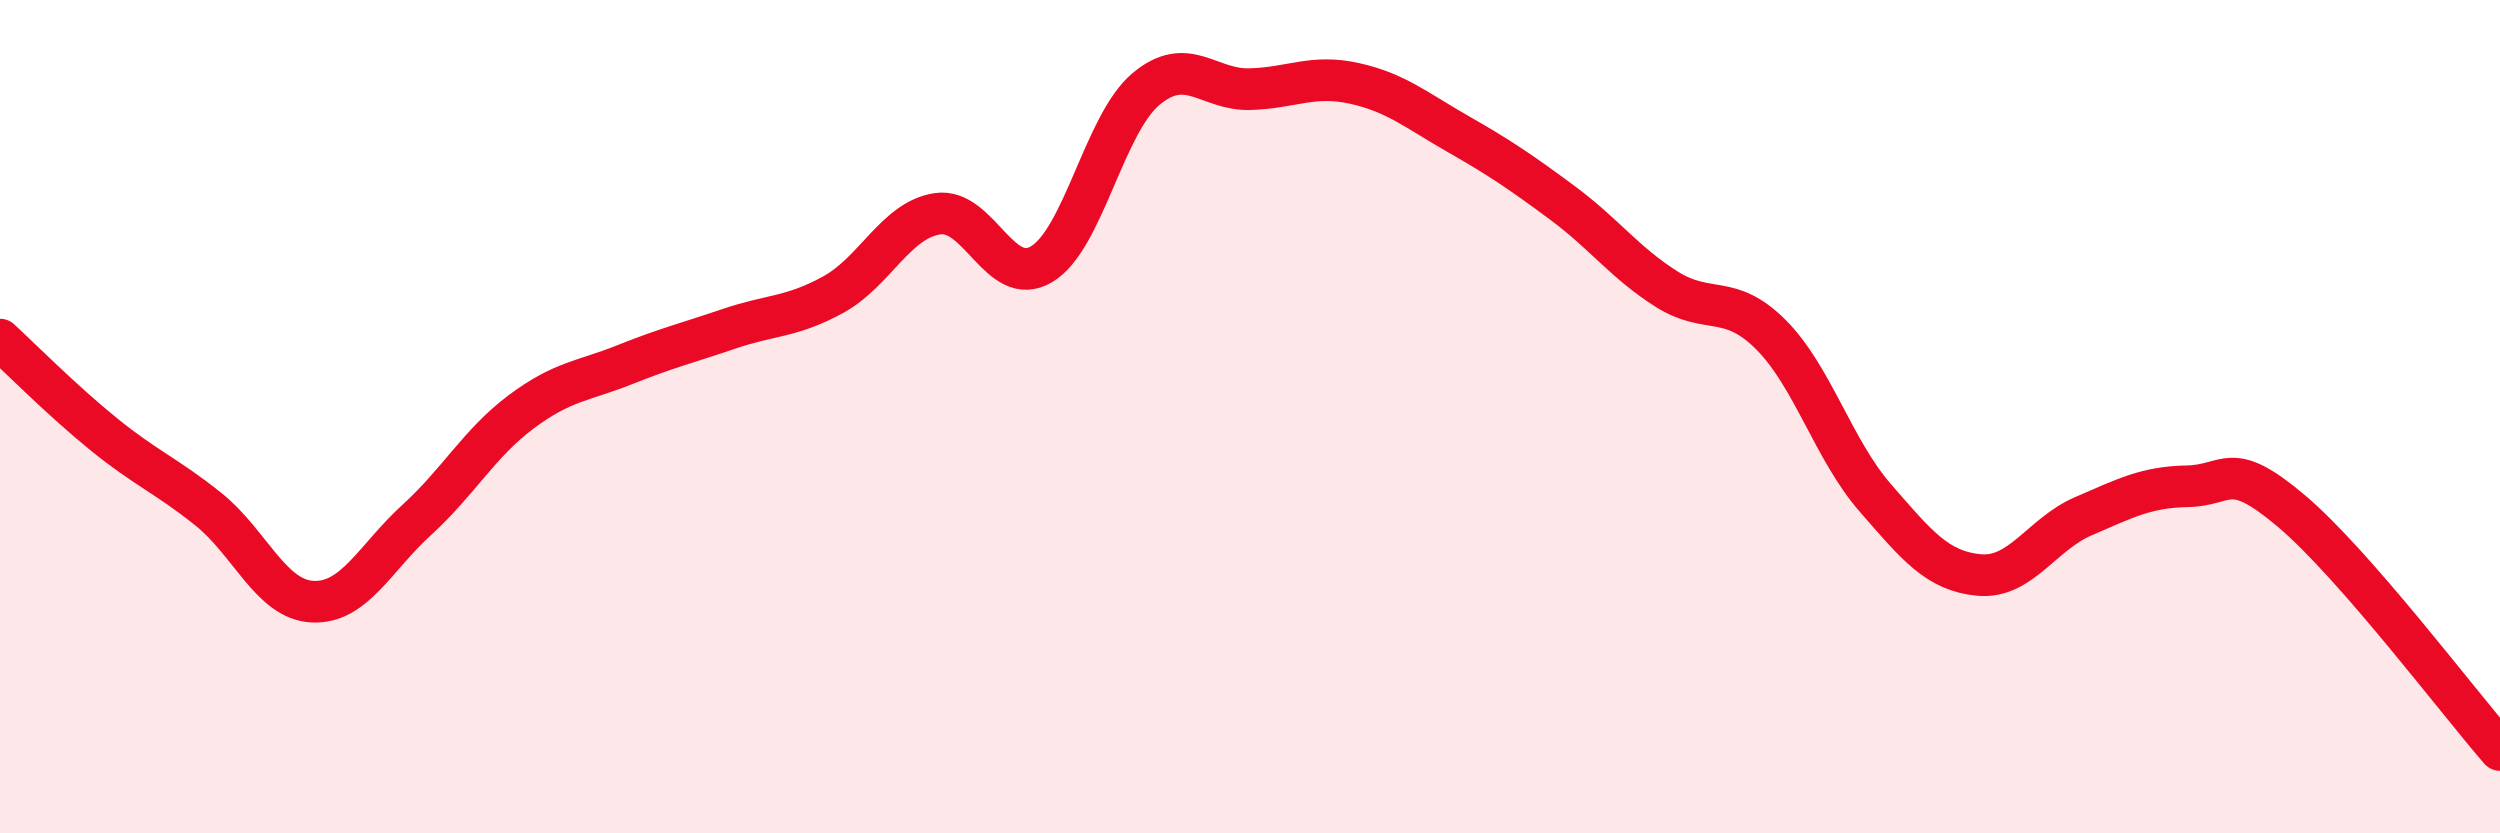
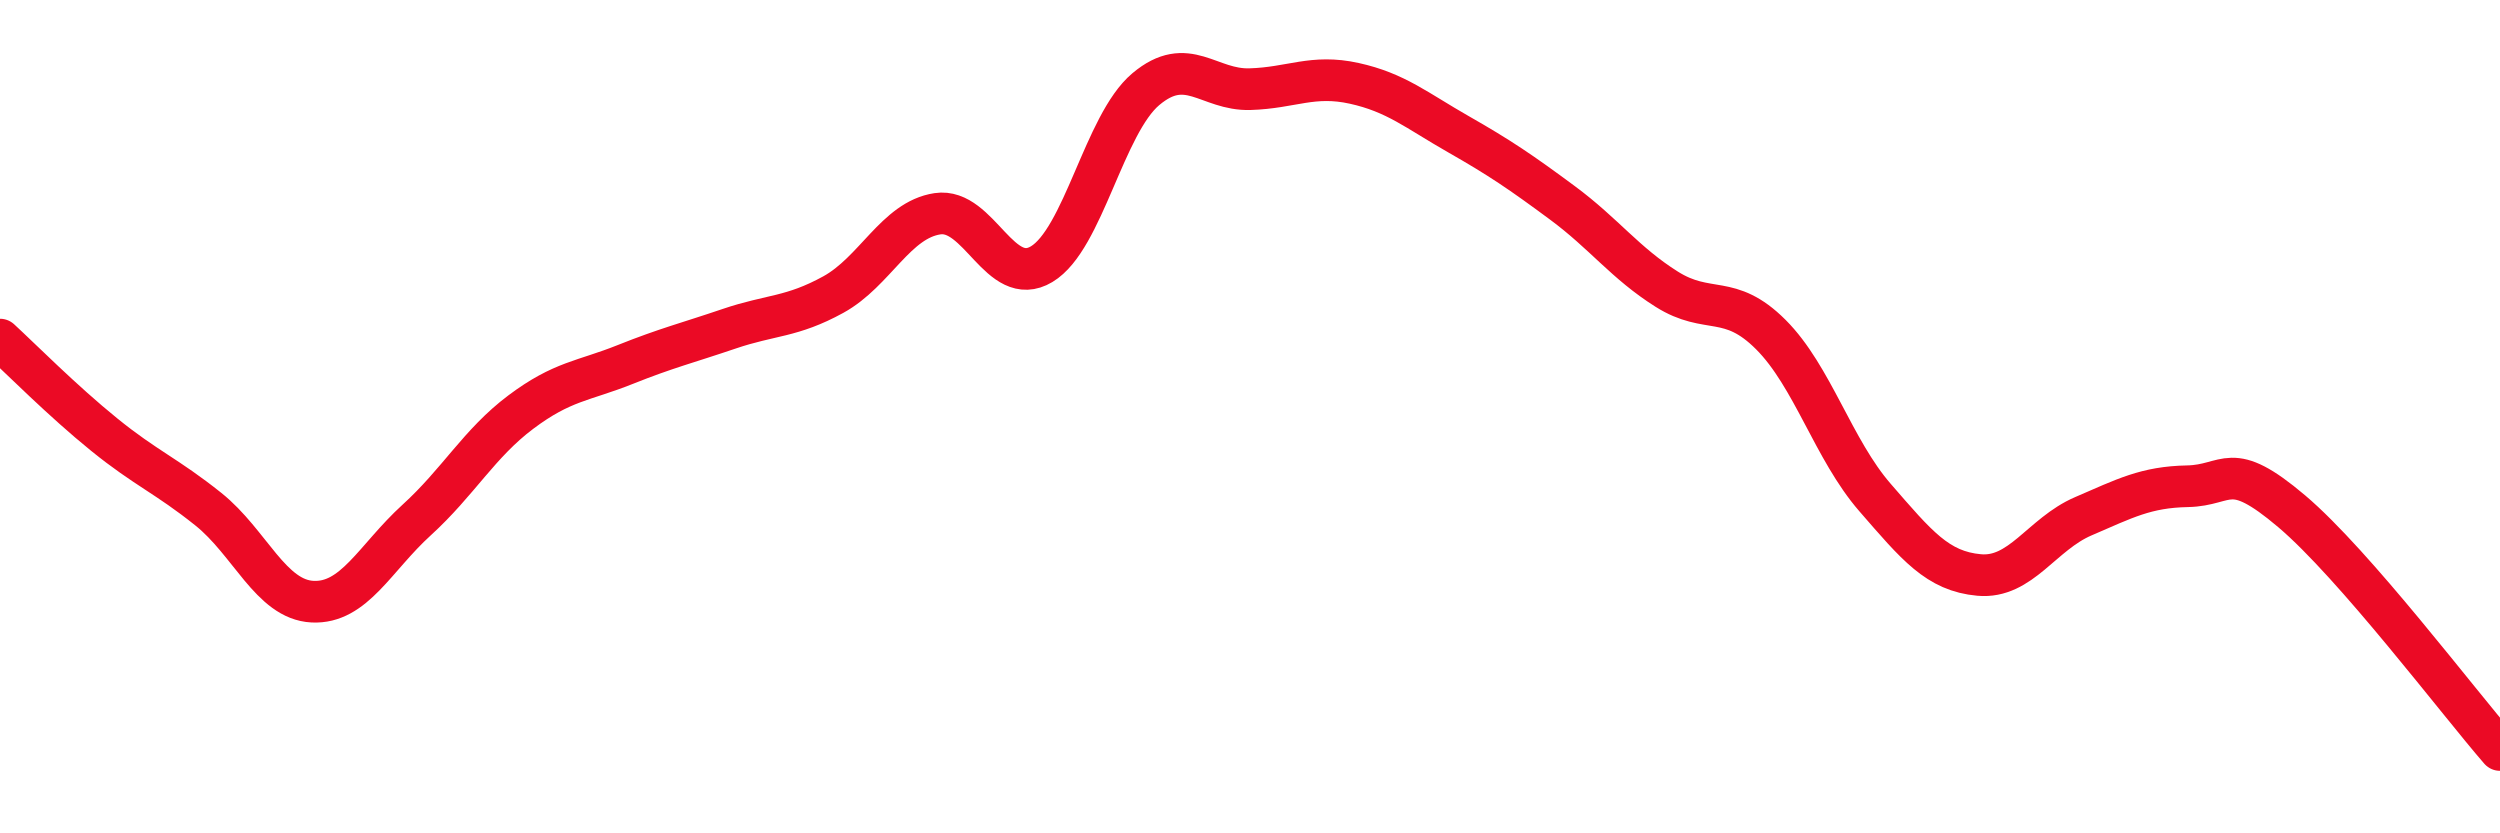
<svg xmlns="http://www.w3.org/2000/svg" width="60" height="20" viewBox="0 0 60 20">
-   <path d="M 0,8.15 C 0.5,8.61 1.5,9.62 2.5,10.43 C 3.5,11.24 4,11.42 5,12.22 C 6,13.02 6.5,14.39 7.5,14.44 C 8.5,14.49 9,13.39 10,12.48 C 11,11.57 11.5,10.64 12.5,9.89 C 13.5,9.14 14,9.15 15,8.75 C 16,8.35 16.5,8.23 17.5,7.89 C 18.5,7.55 19,7.62 20,7.07 C 21,6.52 21.5,5.28 22.5,5.13 C 23.5,4.98 24,6.94 25,6.34 C 26,5.74 26.5,2.98 27.5,2.14 C 28.5,1.3 29,2.17 30,2.14 C 31,2.11 31.5,1.78 32.5,2 C 33.5,2.22 34,2.65 35,3.22 C 36,3.79 36.5,4.13 37.5,4.87 C 38.5,5.61 39,6.31 40,6.94 C 41,7.57 41.5,7.03 42.5,8.03 C 43.5,9.03 44,10.79 45,11.94 C 46,13.09 46.5,13.71 47.5,13.8 C 48.5,13.89 49,12.82 50,12.39 C 51,11.96 51.5,11.69 52.5,11.67 C 53.5,11.65 53.5,11 55,12.27 C 56.5,13.54 59,16.85 60,18L60 20L0 20Z" fill="#EB0A25" opacity="0.1" stroke-linecap="round" stroke-linejoin="round" />
  <path d="M 0,8.15 C 0.5,8.61 1.5,9.62 2.5,10.43 C 3.5,11.24 4,11.42 5,12.22 C 6,13.02 6.5,14.39 7.5,14.44 C 8.5,14.49 9,13.39 10,12.48 C 11,11.57 11.5,10.64 12.5,9.89 C 13.5,9.14 14,9.15 15,8.75 C 16,8.35 16.5,8.23 17.5,7.89 C 18.5,7.55 19,7.62 20,7.07 C 21,6.52 21.5,5.28 22.5,5.13 C 23.5,4.98 24,6.94 25,6.34 C 26,5.74 26.5,2.98 27.5,2.14 C 28.5,1.3 29,2.17 30,2.14 C 31,2.11 31.5,1.78 32.5,2 C 33.5,2.22 34,2.65 35,3.22 C 36,3.79 36.5,4.13 37.5,4.87 C 38.5,5.61 39,6.31 40,6.94 C 41,7.57 41.5,7.03 42.5,8.03 C 43.5,9.03 44,10.79 45,11.94 C 46,13.09 46.5,13.71 47.5,13.8 C 48.5,13.89 49,12.82 50,12.39 C 51,11.96 51.5,11.69 52.5,11.67 C 53.5,11.65 53.5,11 55,12.27 C 56.5,13.54 59,16.85 60,18" stroke="#EB0A25" stroke-width="1" fill="none" stroke-linecap="round" stroke-linejoin="round" />
</svg>